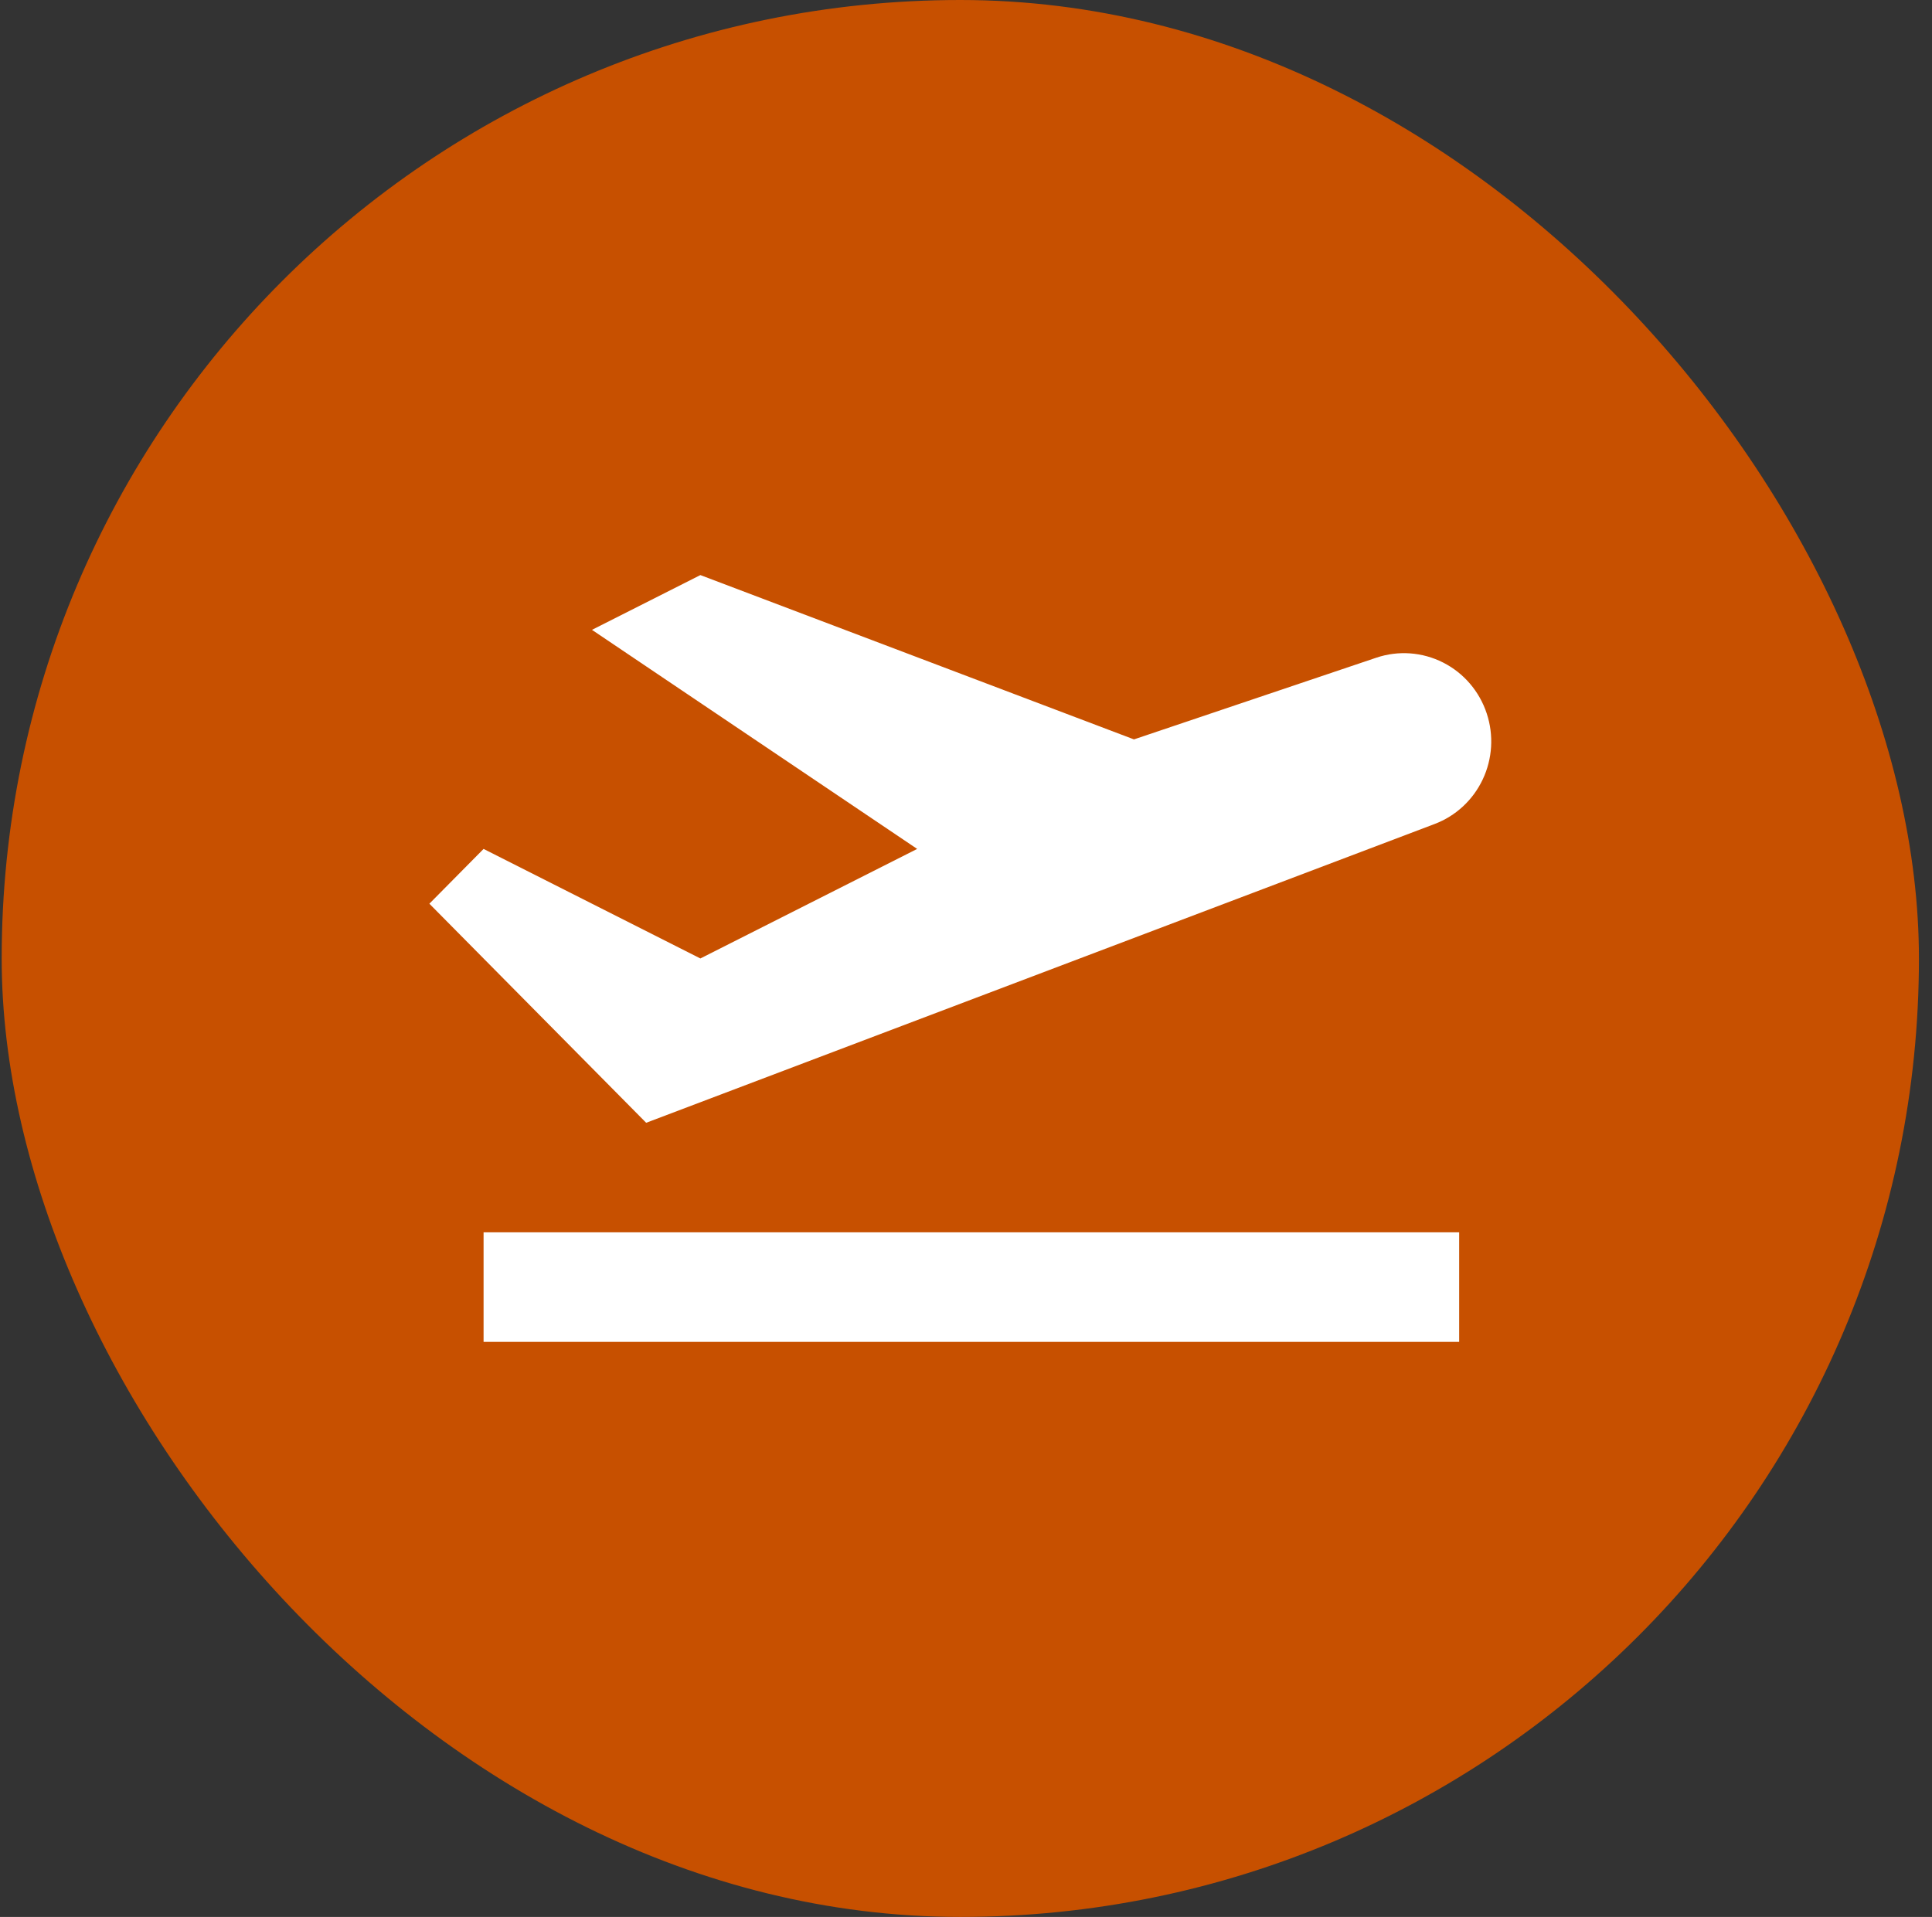
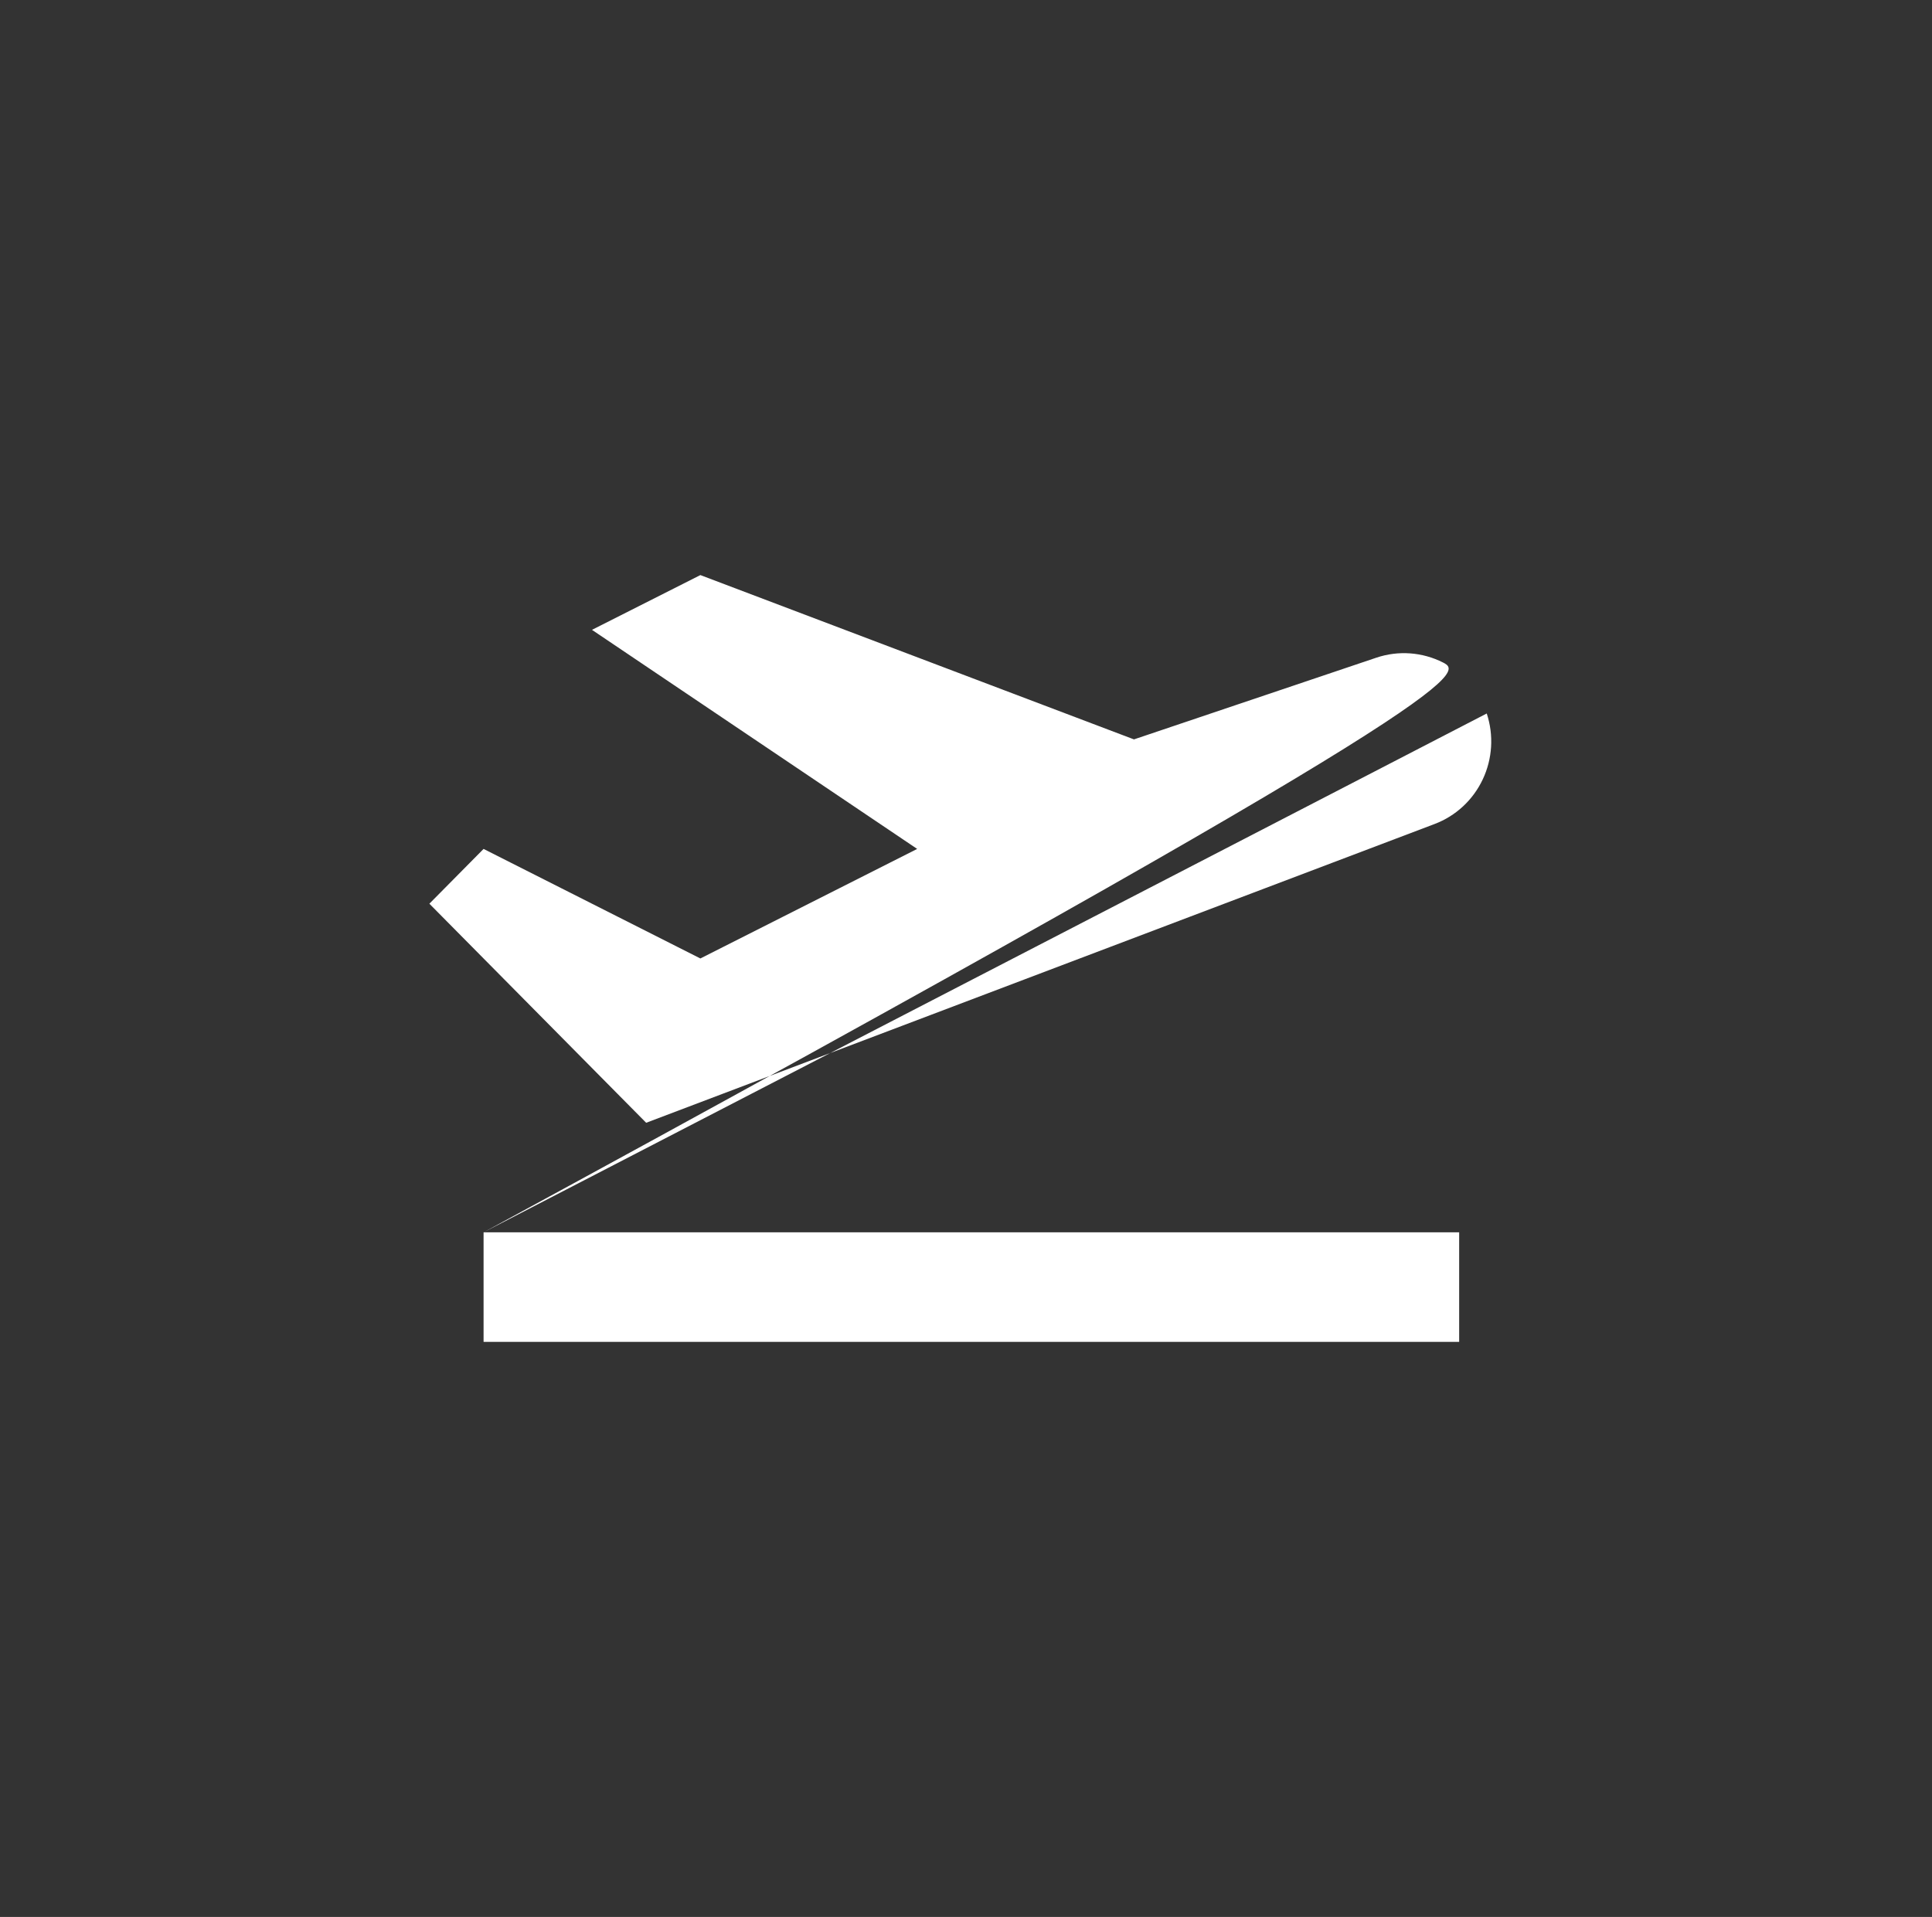
<svg xmlns="http://www.w3.org/2000/svg" width="131" height="130" viewBox="0 0 131 130" fill="none">
  <rect x="0" y="0" width="131" height="130" fill="#333333" stroke="none" />
-   <rect x="0.114" width="130" height="130" rx="65" fill="#C75000" />
-   <path d="M32.789 83.571H98.939V91H32.789V83.571ZM100.809 48.386C100.313 46.881 99.247 45.637 97.844 44.928C96.44 44.218 94.816 44.1 93.327 44.601L76.889 50.143L47.489 39L40.139 42.714L62.189 57.571L47.489 65L32.789 57.571L29.114 61.286L43.814 76.143L97.274 55.881C98.709 55.338 99.879 54.253 100.538 52.855C101.198 51.457 101.295 49.855 100.809 48.386Z" fill="white" />
+   <path d="M32.789 83.571H98.939V91H32.789V83.571ZC100.313 46.881 99.247 45.637 97.844 44.928C96.44 44.218 94.816 44.1 93.327 44.601L76.889 50.143L47.489 39L40.139 42.714L62.189 57.571L47.489 65L32.789 57.571L29.114 61.286L43.814 76.143L97.274 55.881C98.709 55.338 99.879 54.253 100.538 52.855C101.198 51.457 101.295 49.855 100.809 48.386Z" fill="white" />
</svg>